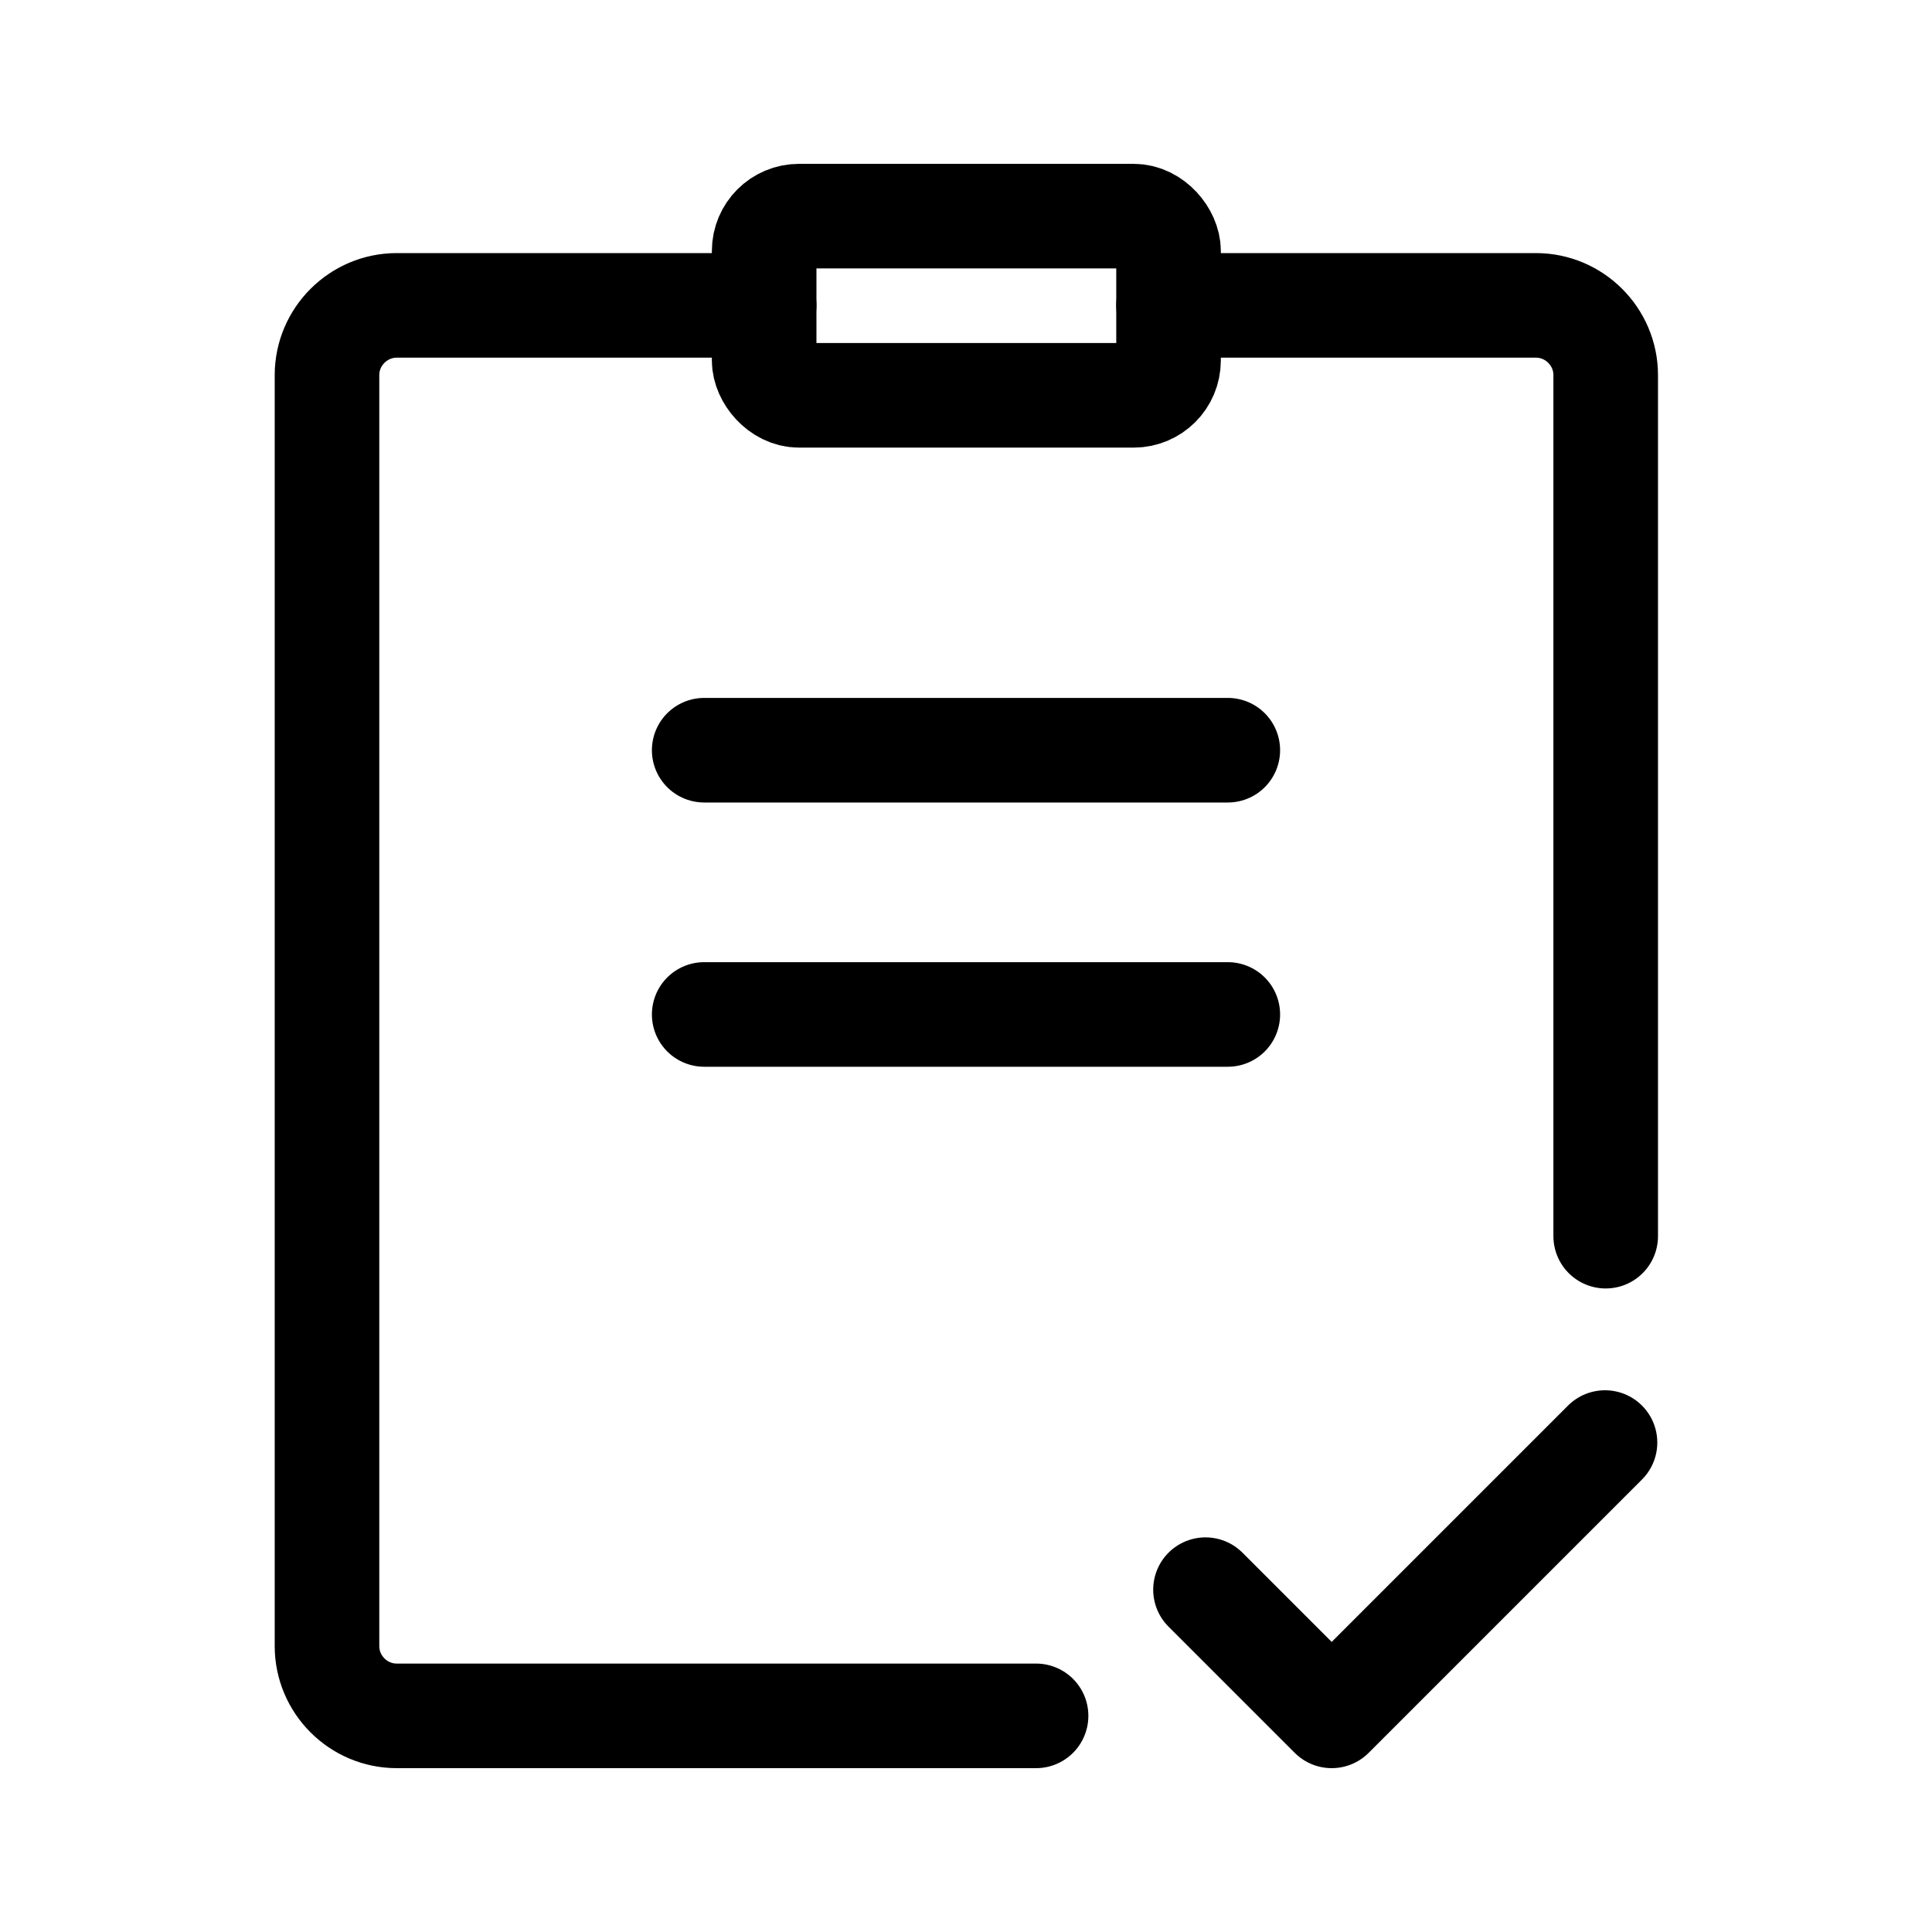
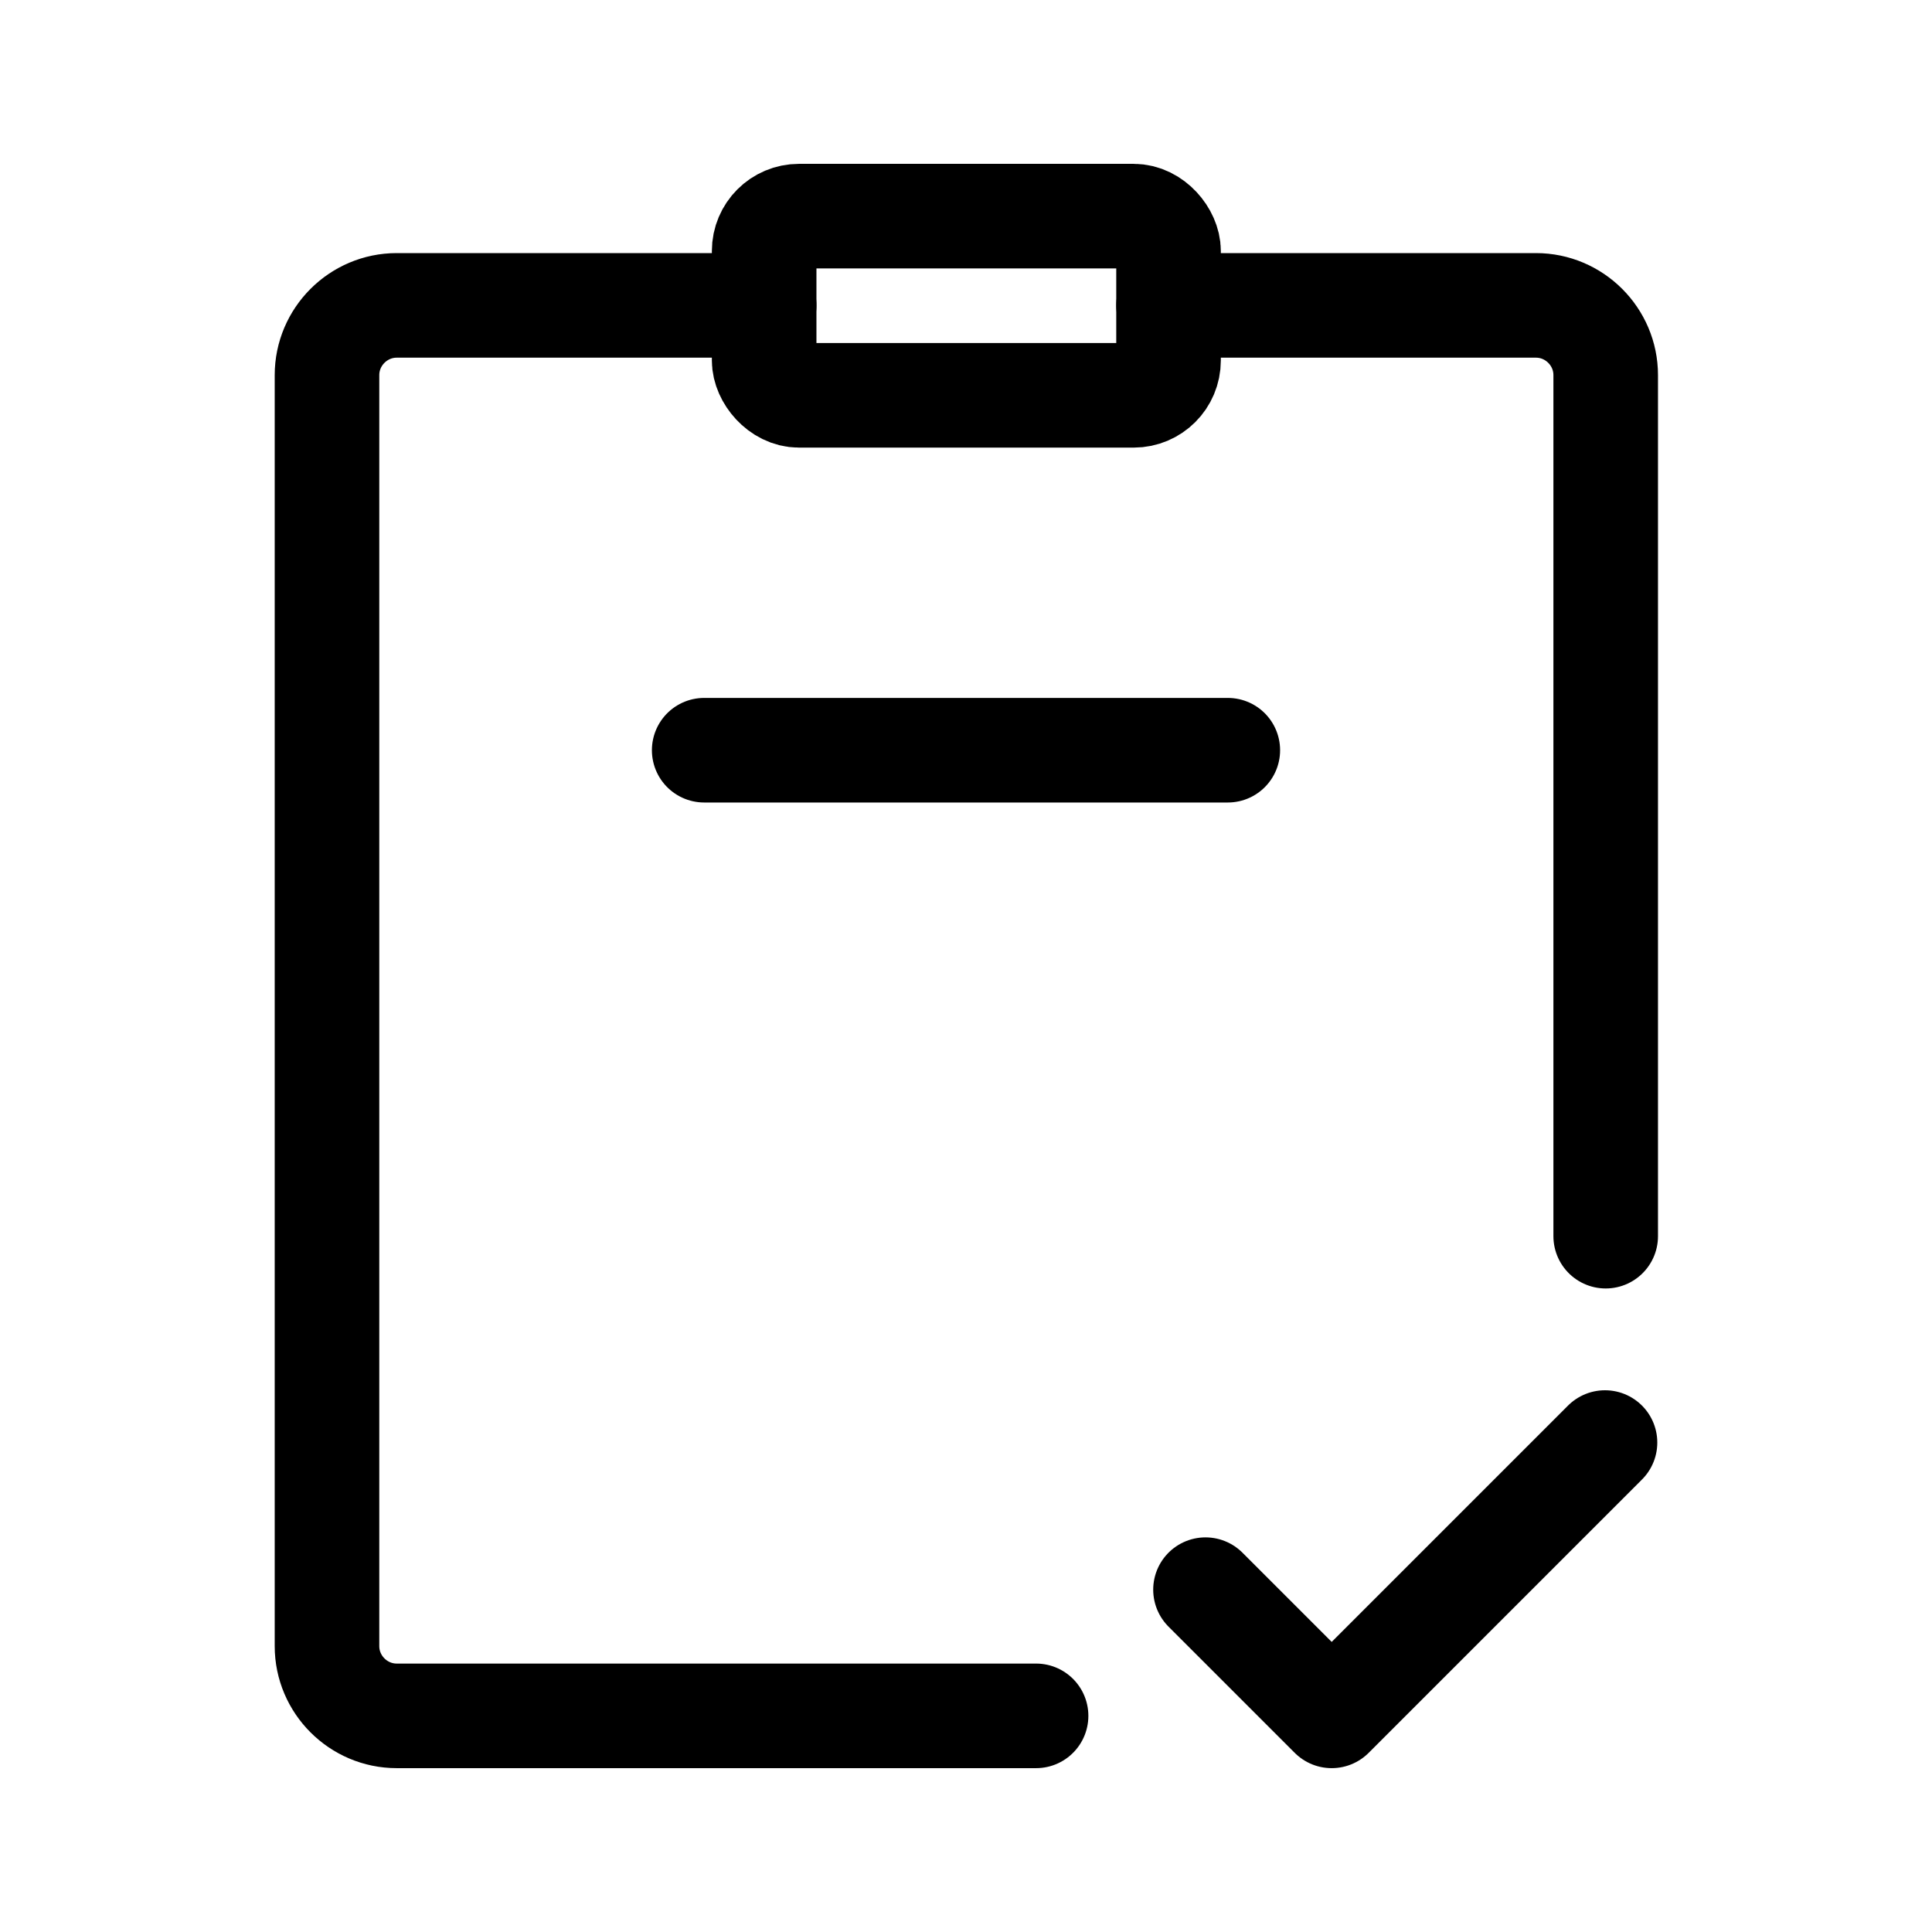
<svg xmlns="http://www.w3.org/2000/svg" id="Layer_2" viewBox="0 0 27.71 27.71">
  <defs>
    <style>.cls-1,.cls-2{fill:none;}.cls-2{stroke:#000;stroke-linecap:round;stroke-linejoin:round;stroke-width:1.5px;}</style>
  </defs>
  <g id="Layer_15">
    <path class="cls-2" d="m16.76,4.38h5.27c.55,0,1,.45,1,1v12.35" />
    <path class="cls-2" d="m14.86,24.61H5.69c-.55,0-1-.45-1-1V5.38c0-.55.45-1,1-1h5.27" />
    <rect class="cls-2" x="10.96" y="3.1" width="5.8" height="2.57" rx=".5" ry=".5" />
    <polyline class="cls-2" points="17.29 22.8 19.1 24.61 23.02 20.69" />
    <line class="cls-2" x1="10.1" y1="10.76" x2="17.61" y2="10.76" />
-     <line class="cls-2" x1="10.1" y1="14.55" x2="17.61" y2="14.55" />
    <rect class="cls-1" width="27.71" height="27.71" />
  </g>
</svg>